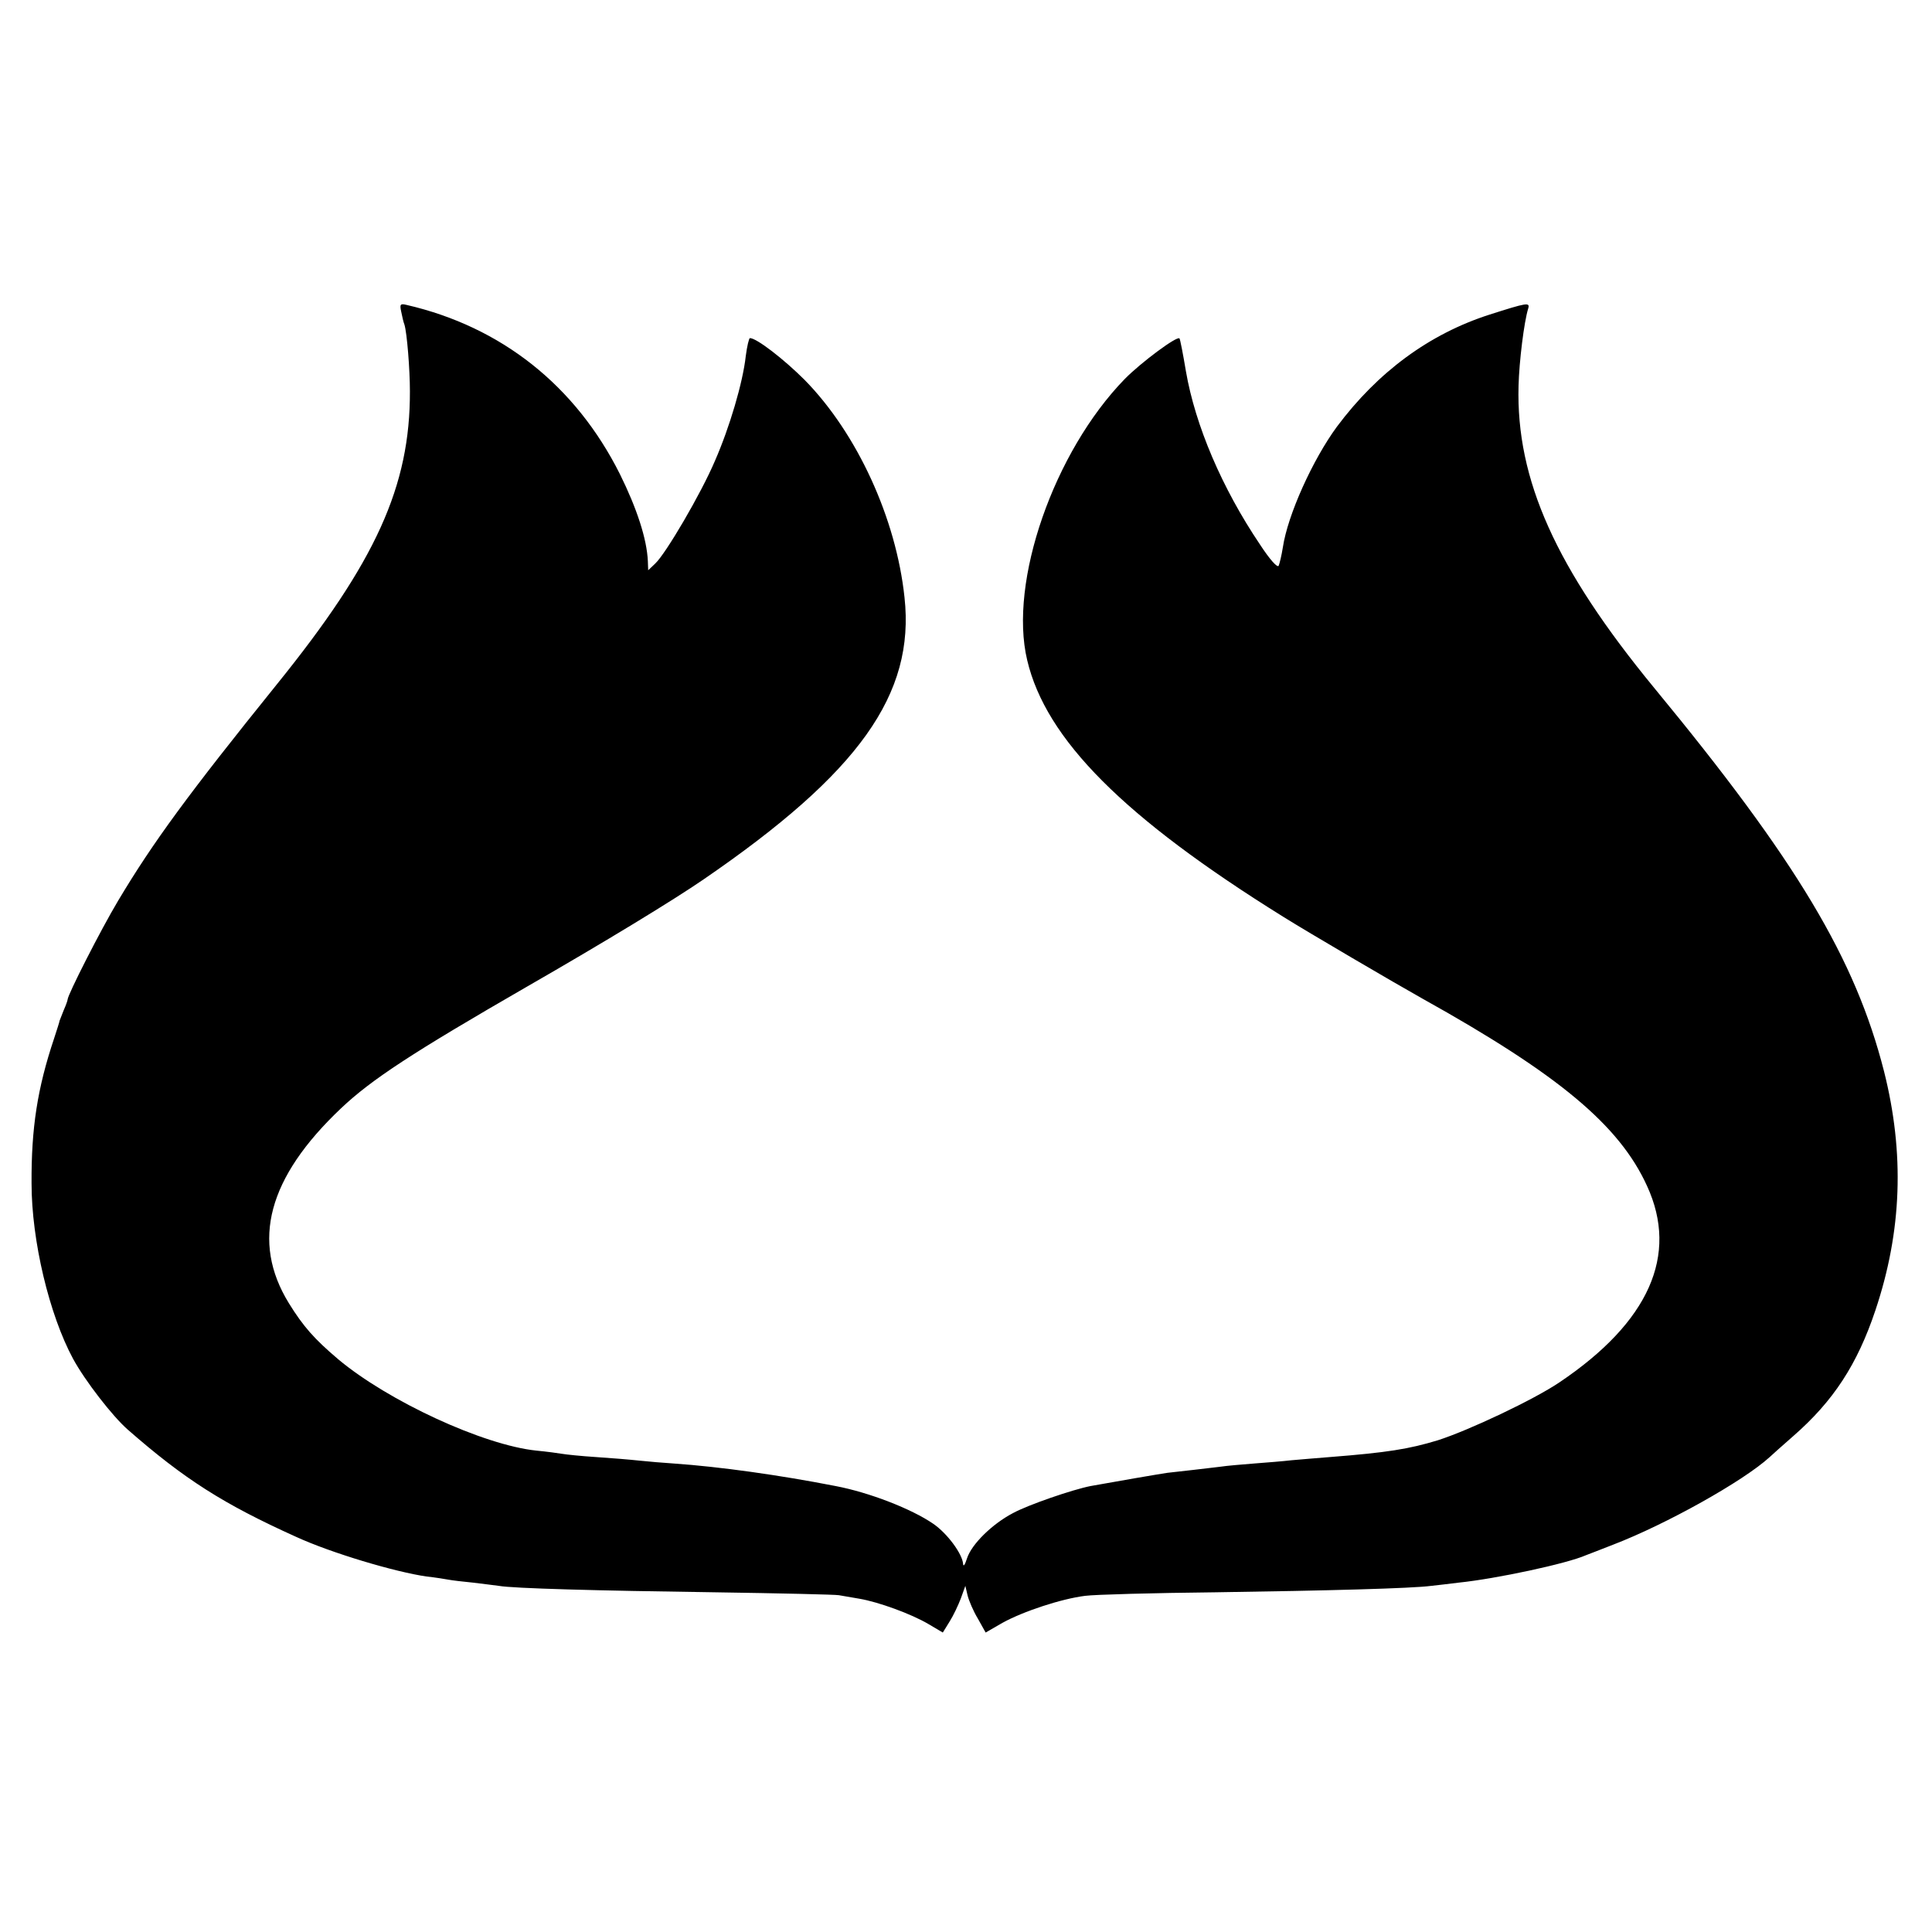
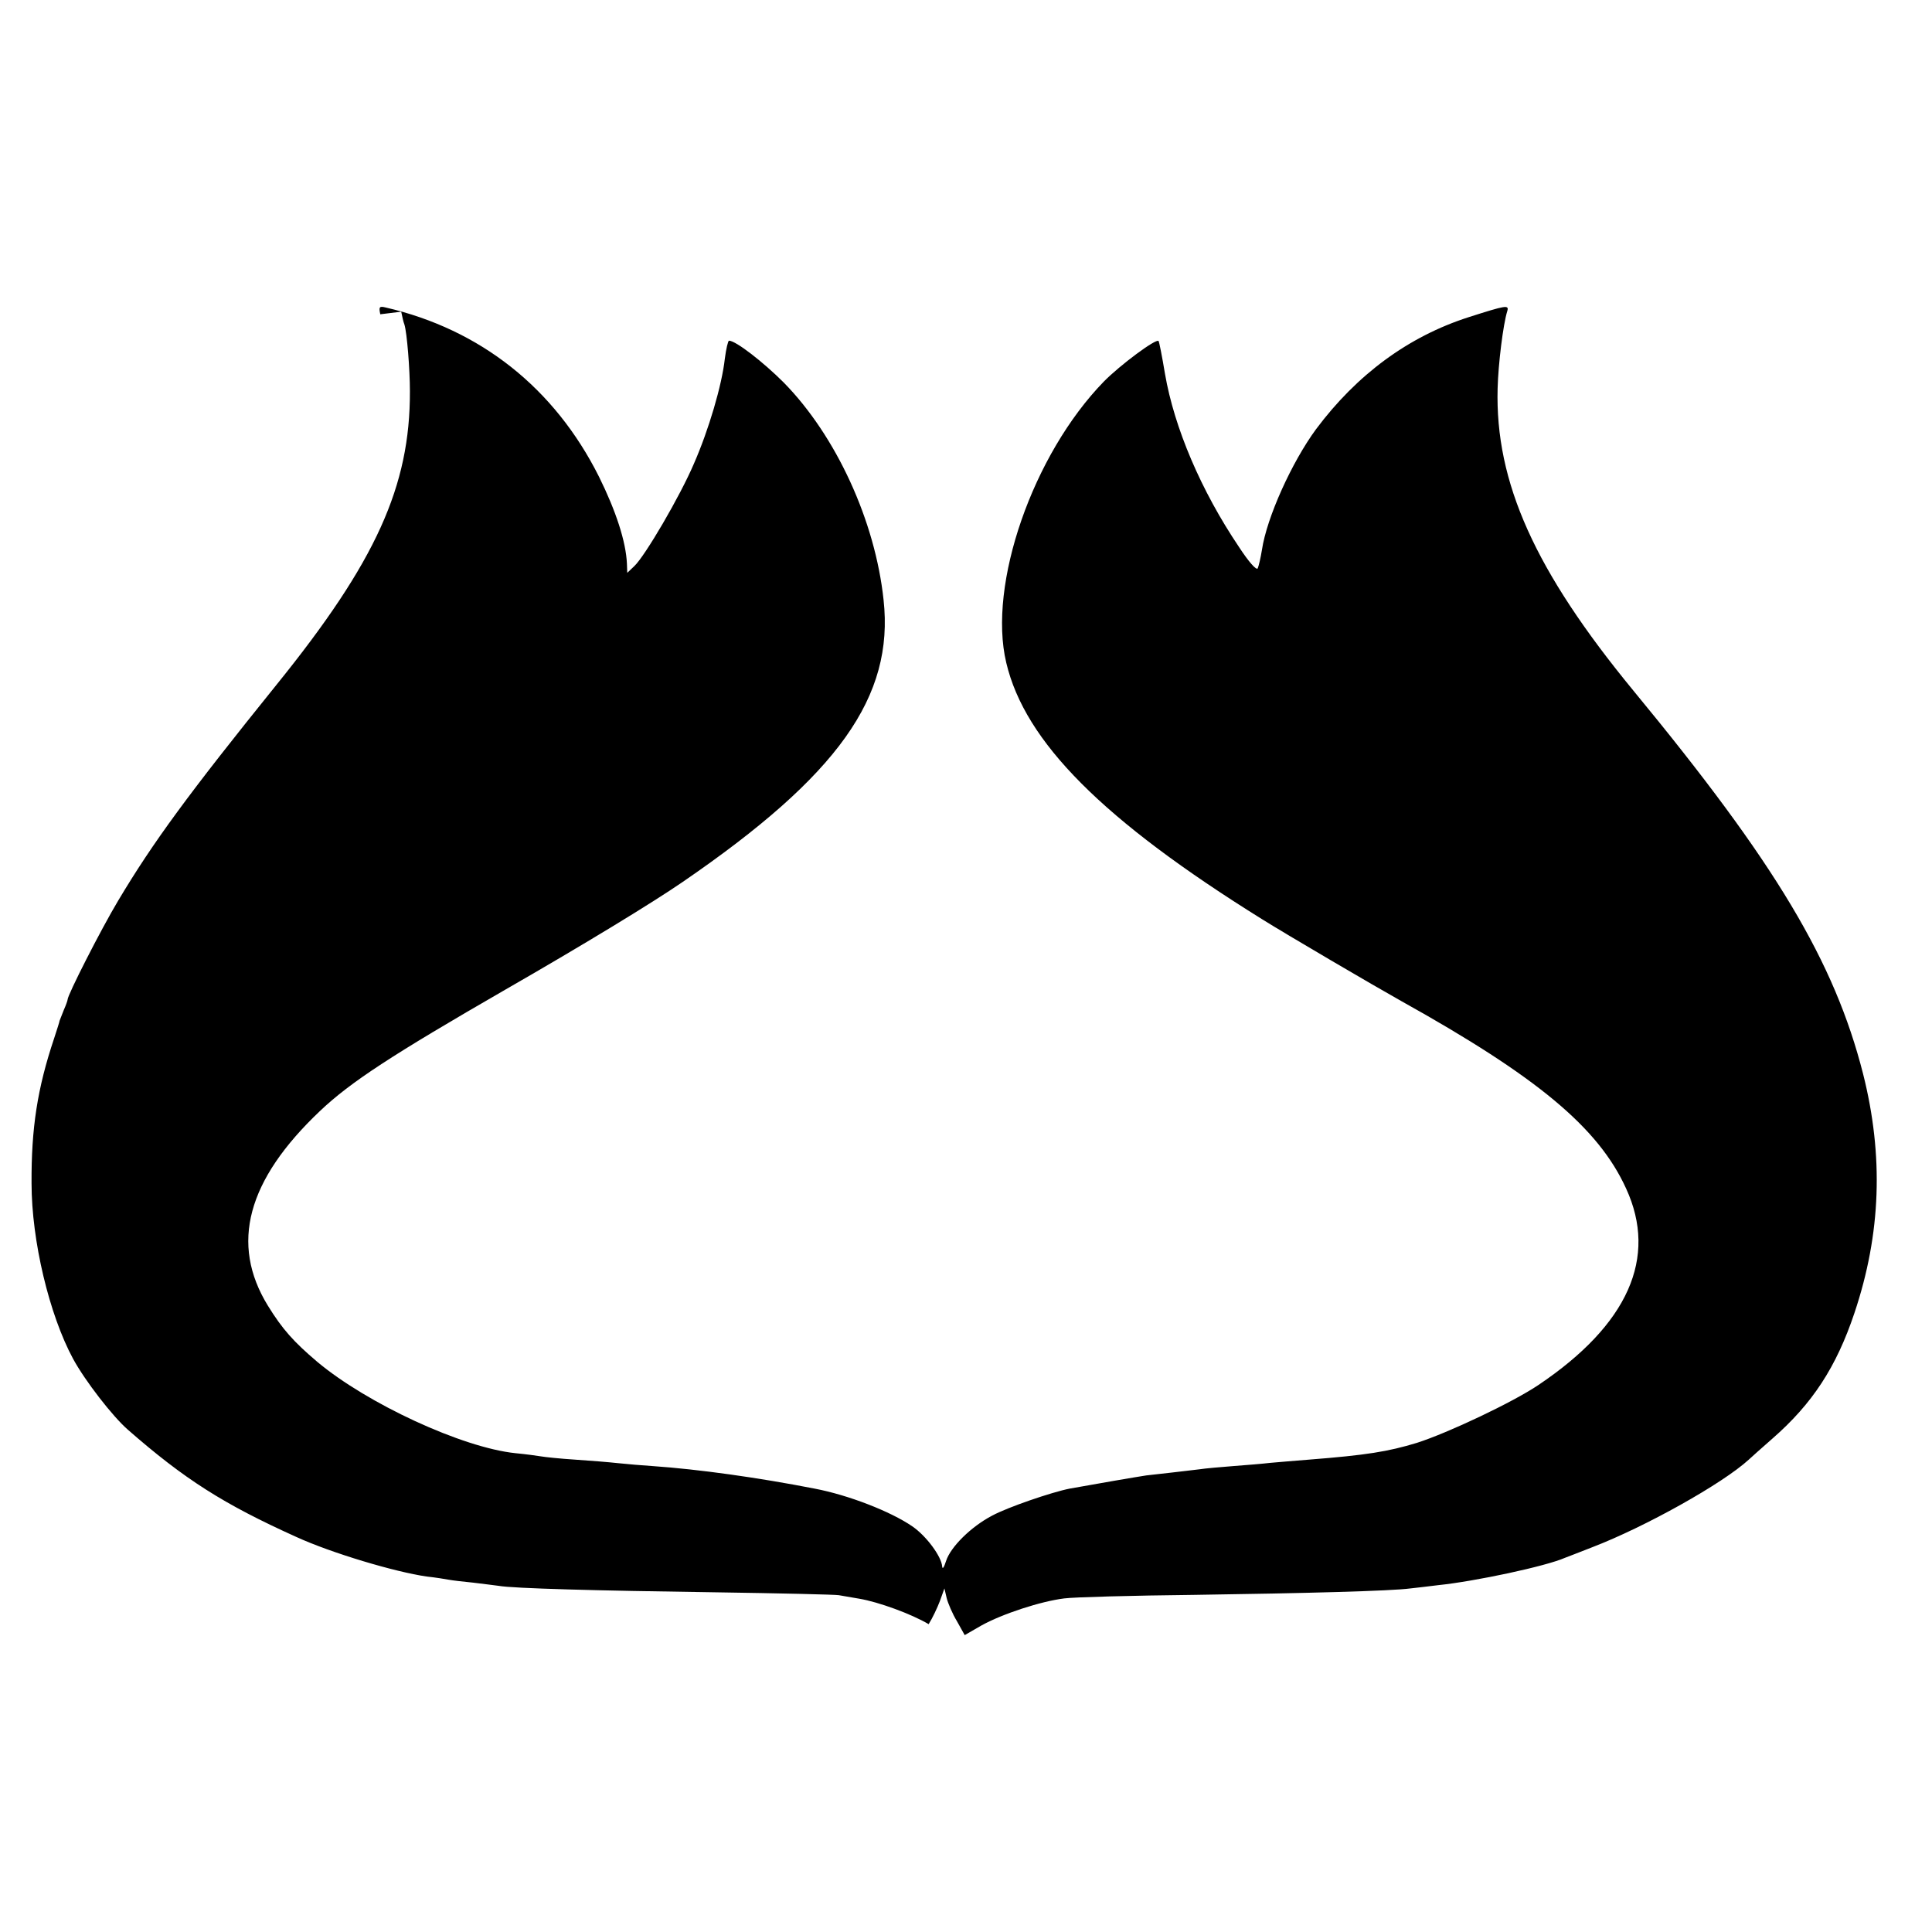
<svg xmlns="http://www.w3.org/2000/svg" version="1.0" width="600pt" height="600pt" viewBox="0 0 600 600" preserveAspectRatio="xMidYMid meet">
  <g transform="translate(0,600) scale(0.1,-0.1)" fill="#000000" stroke="none">
-     <path d="M1246 5032 c3 -15 7 -33 10 -40 8 -26 17 -139 17 -207 1 -295 -106 -530 -413 -910 -275 -341 -385 -491 -493 -672 -55 -92 -157 -293 -157 -307 0 -3 -5 -17 -12 -33 -6 -15 -12 -30 -13 -33 0 -3 -8 -27 -17 -55 -52 -155 -71 -279 -70 -450 0 -178 55 -408 129 -545 37 -68 122 -178 170 -220 176 -154 297 -231 523 -333 109 -50 307 -109 405 -123 28 -3 58 -8 69 -10 10 -2 44 -6 75 -9 31 -4 67 -8 80 -10 45 -8 304 -15 671 -20 201 -3 374 -7 385 -9 11 -2 40 -7 64 -11 59 -10 161 -47 215 -79 l44 -26 21 34 c12 19 27 51 35 72 l14 39 7 -30 c4 -16 18 -49 32 -72 l24 -43 52 30 c65 36 184 75 257 84 30 4 213 9 405 11 344 5 611 12 670 20 17 2 55 6 85 10 117 12 336 59 395 85 11 4 49 19 85 33 164 63 404 197 486 272 6 6 39 35 73 65 125 109 199 223 255 390 83 247 91 489 27 743 -89 349 -271 654 -714 1191 -305 371 -429 646 -421 938 2 76 17 198 30 240 6 20 -4 18 -120 -19 -187 -60 -347 -178 -474 -348 -75 -102 -153 -274 -168 -375 -4 -25 -10 -50 -13 -57 -4 -7 -28 20 -58 66 -118 175 -201 370 -230 538 -9 54 -18 100 -20 102 -7 9 -120 -75 -170 -126 -220 -226 -361 -630 -303 -873 58 -246 300 -489 795 -797 75 -47 348 -207 432 -254 422 -235 612 -393 698 -582 99 -215 6 -423 -272 -610 -80 -54 -281 -149 -378 -180 -89 -27 -156 -38 -335 -52 -41 -3 -95 -8 -120 -10 -25 -3 -76 -7 -115 -10 -38 -3 -86 -7 -105 -10 -19 -2 -57 -7 -85 -10 -27 -3 -63 -7 -80 -9 -27 -4 -161 -27 -238 -41 -56 -11 -193 -58 -241 -84 -65 -34 -129 -97 -143 -141 -6 -19 -11 -27 -12 -17 -2 31 -49 95 -93 125 -67 46 -198 97 -303 117 -174 34 -359 60 -503 70 -31 2 -79 6 -107 9 -27 3 -88 8 -134 11 -47 3 -94 8 -105 10 -12 2 -48 7 -80 10 -165 17 -461 154 -616 284 -73 62 -108 101 -153 174 -118 192 -65 390 162 605 95 90 224 174 576 377 242 139 457 270 550 334 483 331 657 575 624 876 -26 245 -147 509 -310 675 -64 64 -149 130 -170 130 -3 0 -9 -25 -13 -56 -9 -82 -50 -221 -96 -326 -43 -101 -152 -287 -185 -318 l-22 -21 -1 28 c-3 69 -34 164 -87 271 -138 275 -368 457 -662 525 -20 5 -22 2 -17 -21z" />
+     <path d="M1246 5032 c3 -15 7 -33 10 -40 8 -26 17 -139 17 -207 1 -295 -106 -530 -413 -910 -275 -341 -385 -491 -493 -672 -55 -92 -157 -293 -157 -307 0 -3 -5 -17 -12 -33 -6 -15 -12 -30 -13 -33 0 -3 -8 -27 -17 -55 -52 -155 -71 -279 -70 -450 0 -178 55 -408 129 -545 37 -68 122 -178 170 -220 176 -154 297 -231 523 -333 109 -50 307 -109 405 -123 28 -3 58 -8 69 -10 10 -2 44 -6 75 -9 31 -4 67 -8 80 -10 45 -8 304 -15 671 -20 201 -3 374 -7 385 -9 11 -2 40 -7 64 -11 59 -10 161 -47 215 -79 c12 19 27 51 35 72 l14 39 7 -30 c4 -16 18 -49 32 -72 l24 -43 52 30 c65 36 184 75 257 84 30 4 213 9 405 11 344 5 611 12 670 20 17 2 55 6 85 10 117 12 336 59 395 85 11 4 49 19 85 33 164 63 404 197 486 272 6 6 39 35 73 65 125 109 199 223 255 390 83 247 91 489 27 743 -89 349 -271 654 -714 1191 -305 371 -429 646 -421 938 2 76 17 198 30 240 6 20 -4 18 -120 -19 -187 -60 -347 -178 -474 -348 -75 -102 -153 -274 -168 -375 -4 -25 -10 -50 -13 -57 -4 -7 -28 20 -58 66 -118 175 -201 370 -230 538 -9 54 -18 100 -20 102 -7 9 -120 -75 -170 -126 -220 -226 -361 -630 -303 -873 58 -246 300 -489 795 -797 75 -47 348 -207 432 -254 422 -235 612 -393 698 -582 99 -215 6 -423 -272 -610 -80 -54 -281 -149 -378 -180 -89 -27 -156 -38 -335 -52 -41 -3 -95 -8 -120 -10 -25 -3 -76 -7 -115 -10 -38 -3 -86 -7 -105 -10 -19 -2 -57 -7 -85 -10 -27 -3 -63 -7 -80 -9 -27 -4 -161 -27 -238 -41 -56 -11 -193 -58 -241 -84 -65 -34 -129 -97 -143 -141 -6 -19 -11 -27 -12 -17 -2 31 -49 95 -93 125 -67 46 -198 97 -303 117 -174 34 -359 60 -503 70 -31 2 -79 6 -107 9 -27 3 -88 8 -134 11 -47 3 -94 8 -105 10 -12 2 -48 7 -80 10 -165 17 -461 154 -616 284 -73 62 -108 101 -153 174 -118 192 -65 390 162 605 95 90 224 174 576 377 242 139 457 270 550 334 483 331 657 575 624 876 -26 245 -147 509 -310 675 -64 64 -149 130 -170 130 -3 0 -9 -25 -13 -56 -9 -82 -50 -221 -96 -326 -43 -101 -152 -287 -185 -318 l-22 -21 -1 28 c-3 69 -34 164 -87 271 -138 275 -368 457 -662 525 -20 5 -22 2 -17 -21z" />
  </g>
</svg>